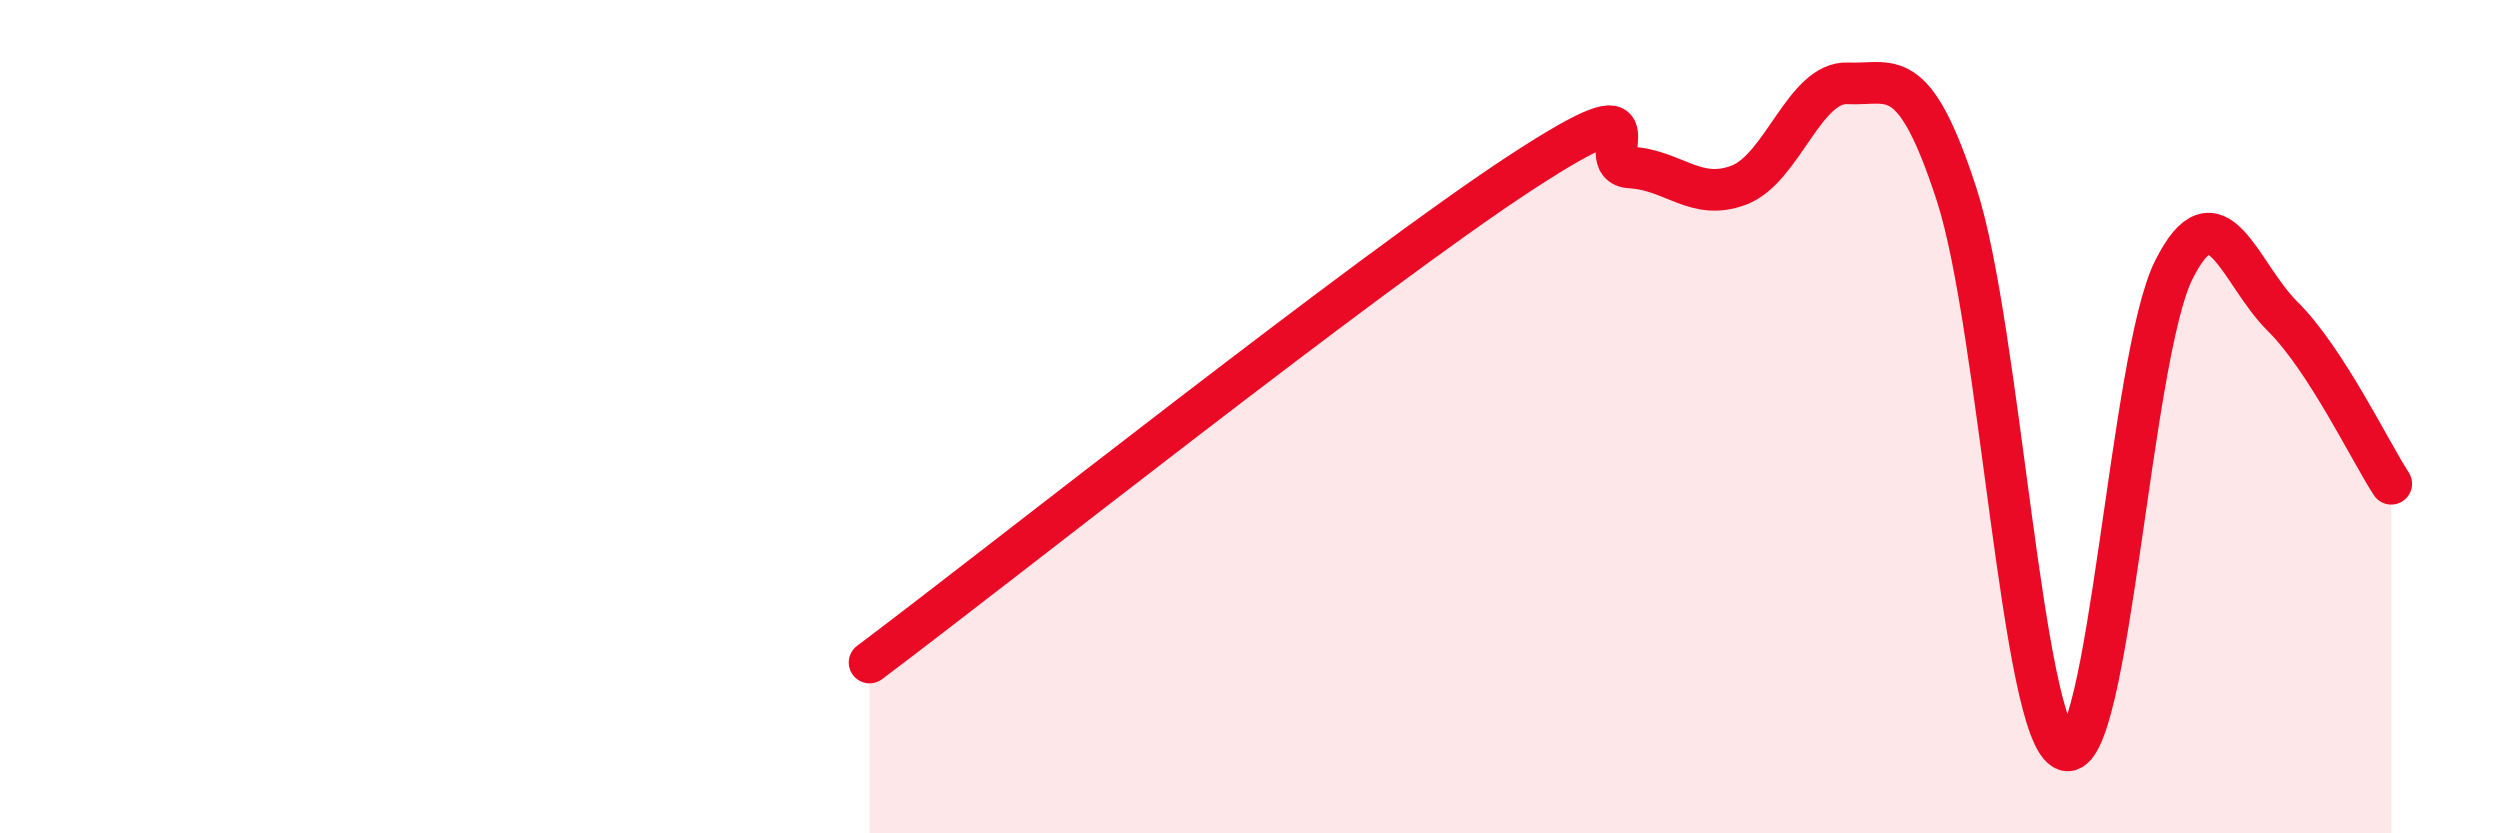
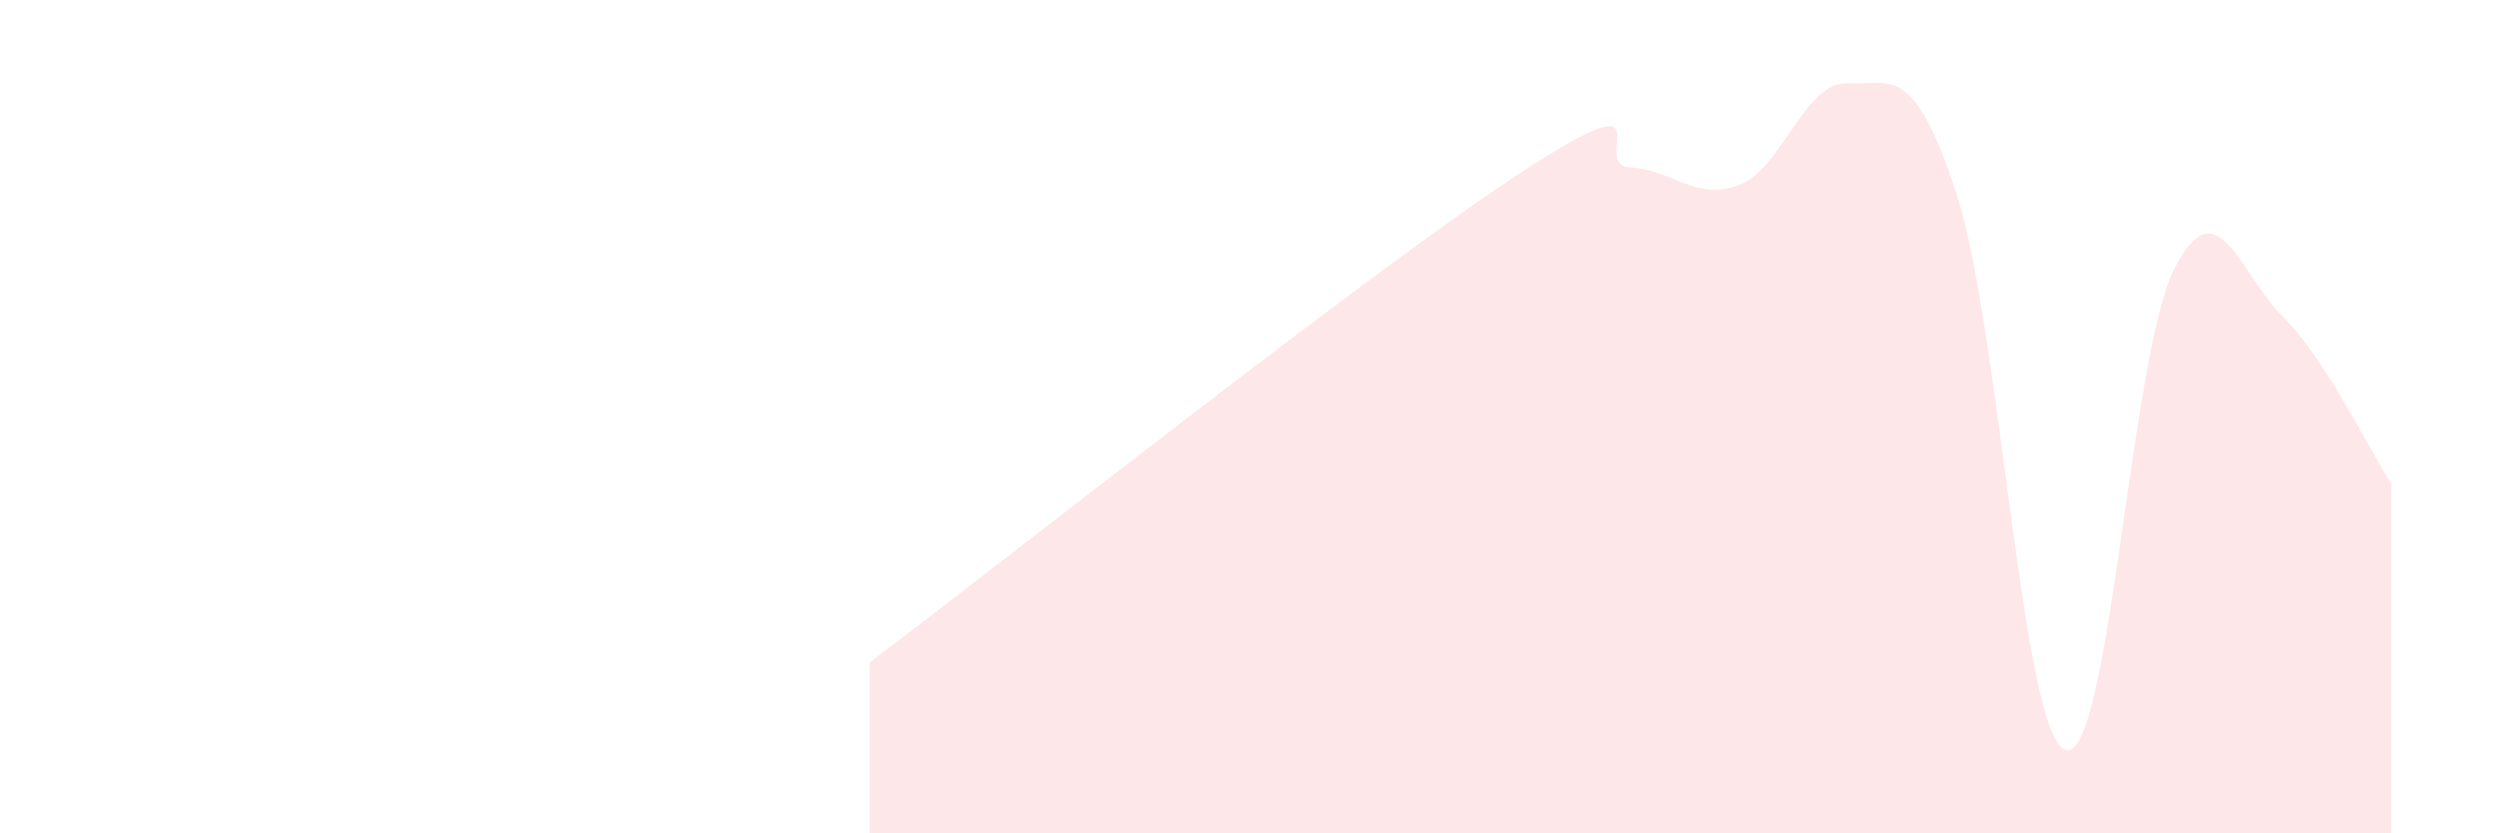
<svg xmlns="http://www.w3.org/2000/svg" width="60" height="20" viewBox="0 0 60 20">
  <path d="M 20.87,15.9 C 24,13.55 32.87,6.51 36.52,4.13 C 40.17,1.75 38.09,3.96 39.13,4.02 C 40.17,4.08 40.7,4.84 41.74,4.44 C 42.78,4.04 43.31,1.95 44.35,2 C 45.39,2.05 45.92,1.47 46.96,4.67 C 48,7.87 48.53,17.64 49.57,18 C 50.61,18.36 51.13,8.56 52.17,6.48 C 53.21,4.4 53.74,6.56 54.78,7.59 C 55.82,8.62 56.87,10.81 57.39,11.61L57.39 20L20.87 20Z" fill="#EB0A25" opacity="0.1" stroke-linecap="round" stroke-linejoin="round" />
-   <path d="M 20.87,15.9 C 24,13.55 32.87,6.51 36.52,4.13 C 40.17,1.75 38.09,3.96 39.13,4.02 C 40.17,4.08 40.7,4.84 41.74,4.44 C 42.78,4.04 43.31,1.95 44.35,2 C 45.39,2.05 45.92,1.47 46.96,4.67 C 48,7.87 48.53,17.64 49.57,18 C 50.61,18.36 51.13,8.56 52.17,6.48 C 53.21,4.4 53.74,6.56 54.78,7.59 C 55.82,8.62 56.87,10.81 57.39,11.61" stroke="#EB0A25" stroke-width="1" fill="none" stroke-linecap="round" stroke-linejoin="round" />
</svg>